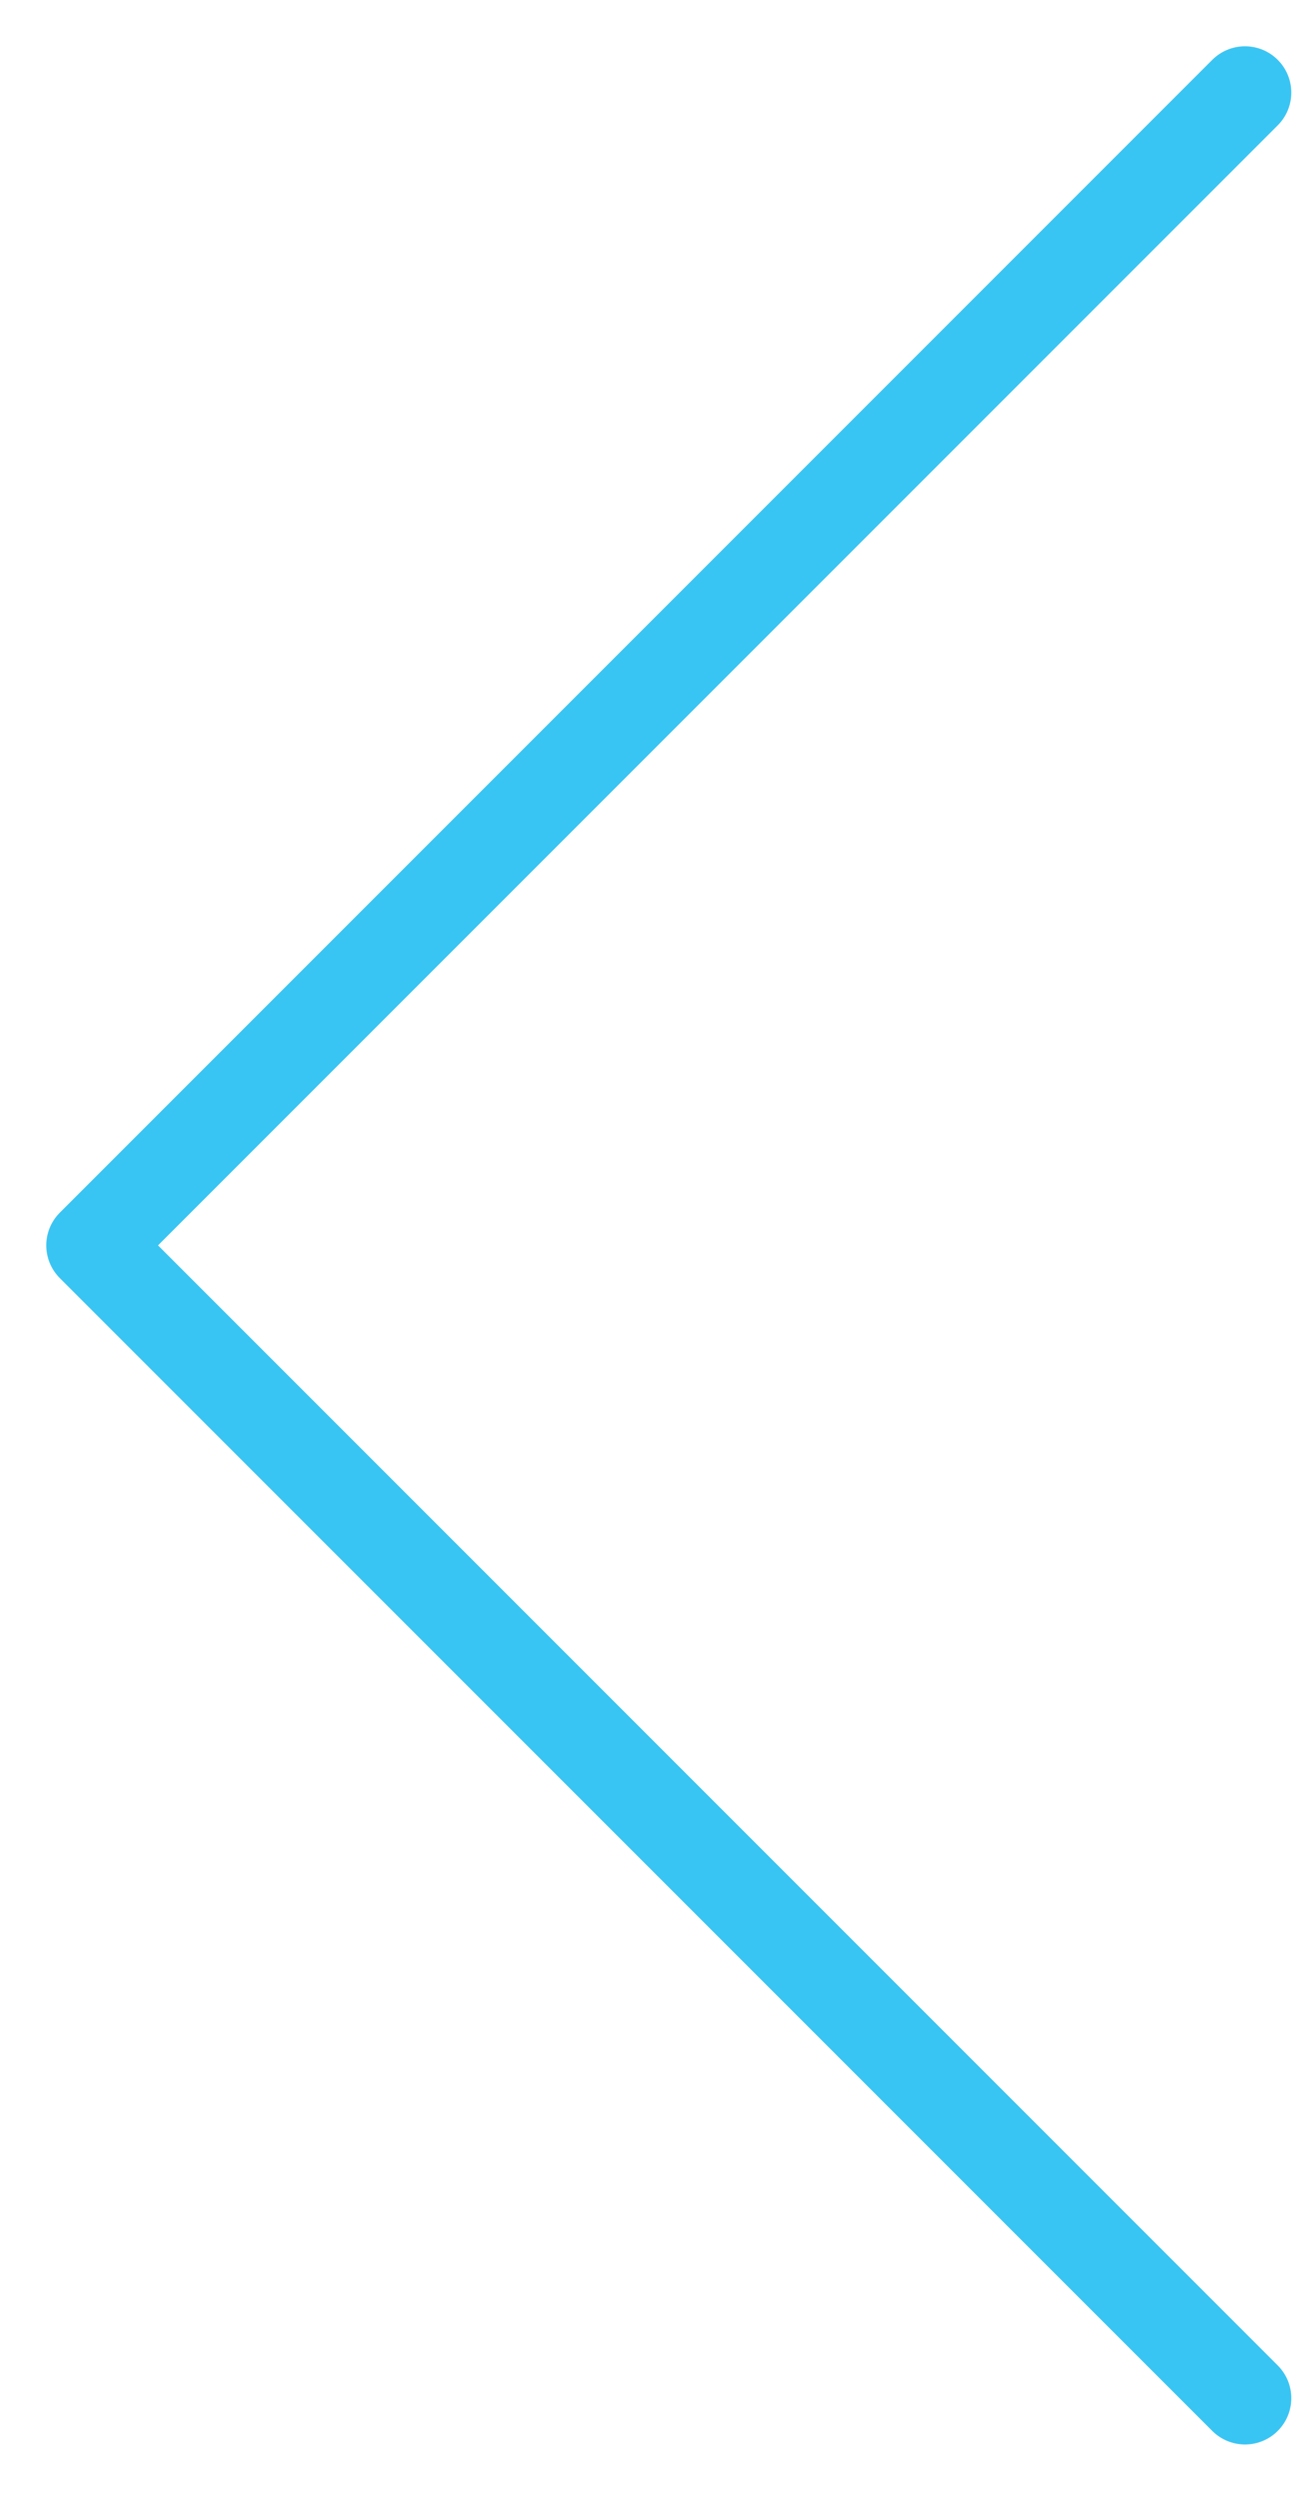
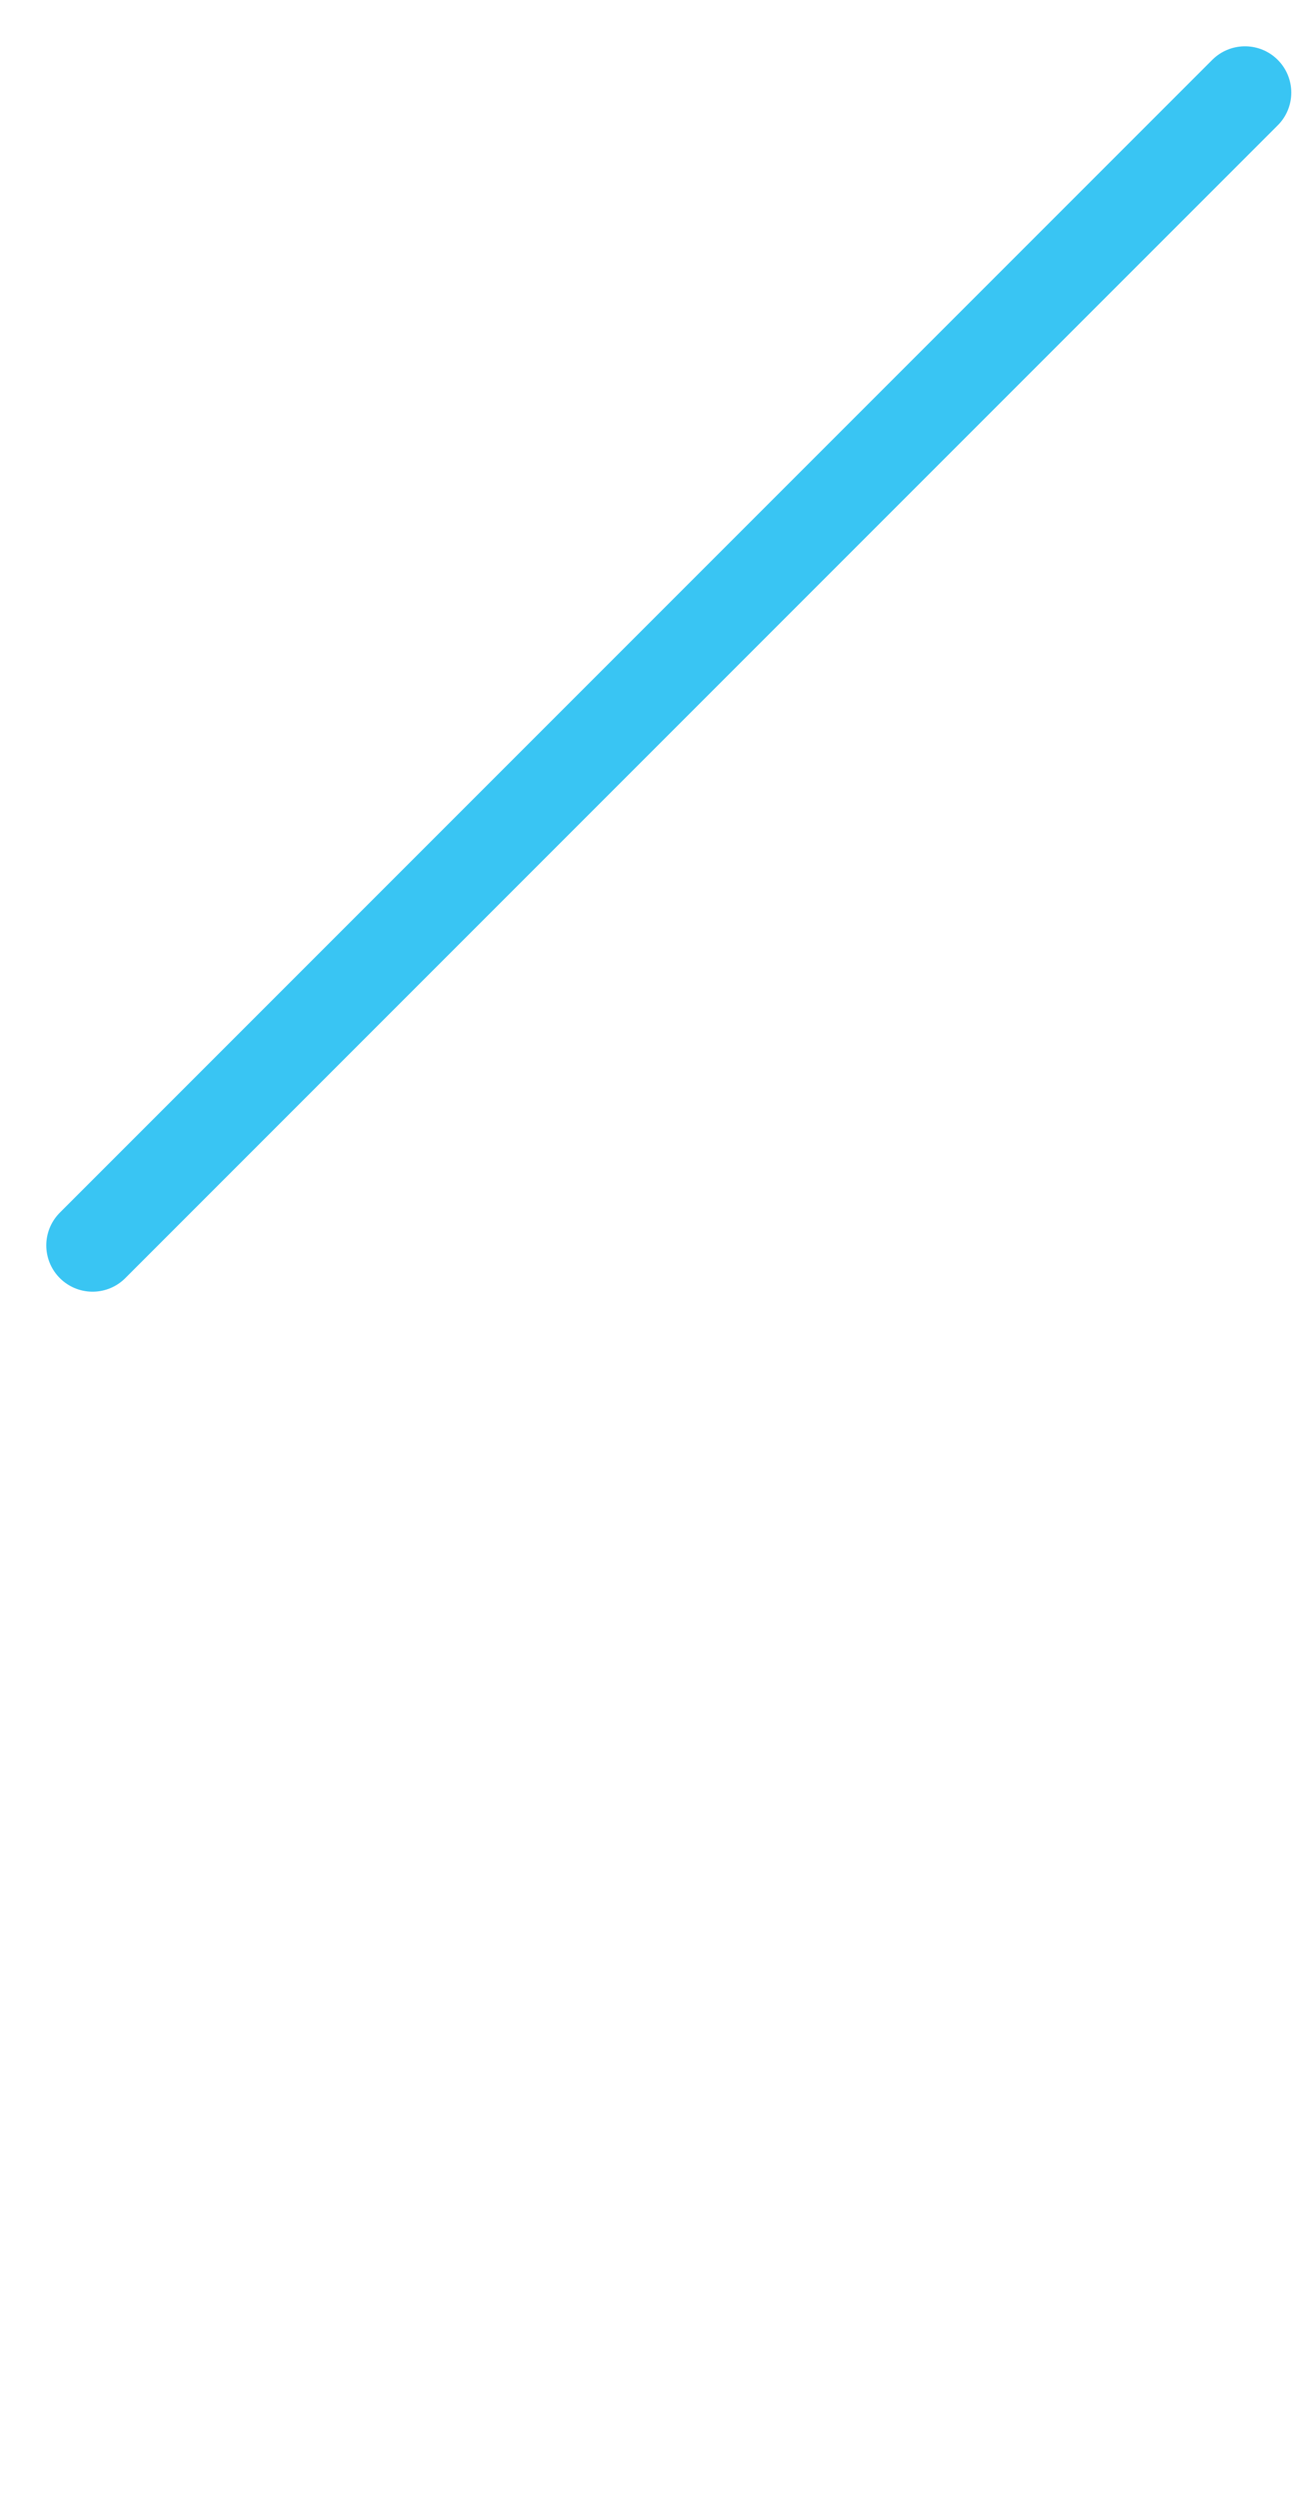
<svg xmlns="http://www.w3.org/2000/svg" width="14" height="27" viewBox="0 0 14 27" fill="none">
-   <path d="M13.449 1L1 13.449L13.449 25.898" stroke="#39C5F3" stroke-miterlimit="10" stroke-linecap="round" stroke-linejoin="round" />
+   <path d="M13.449 1L1 13.449" stroke="#39C5F3" stroke-miterlimit="10" stroke-linecap="round" stroke-linejoin="round" />
</svg>